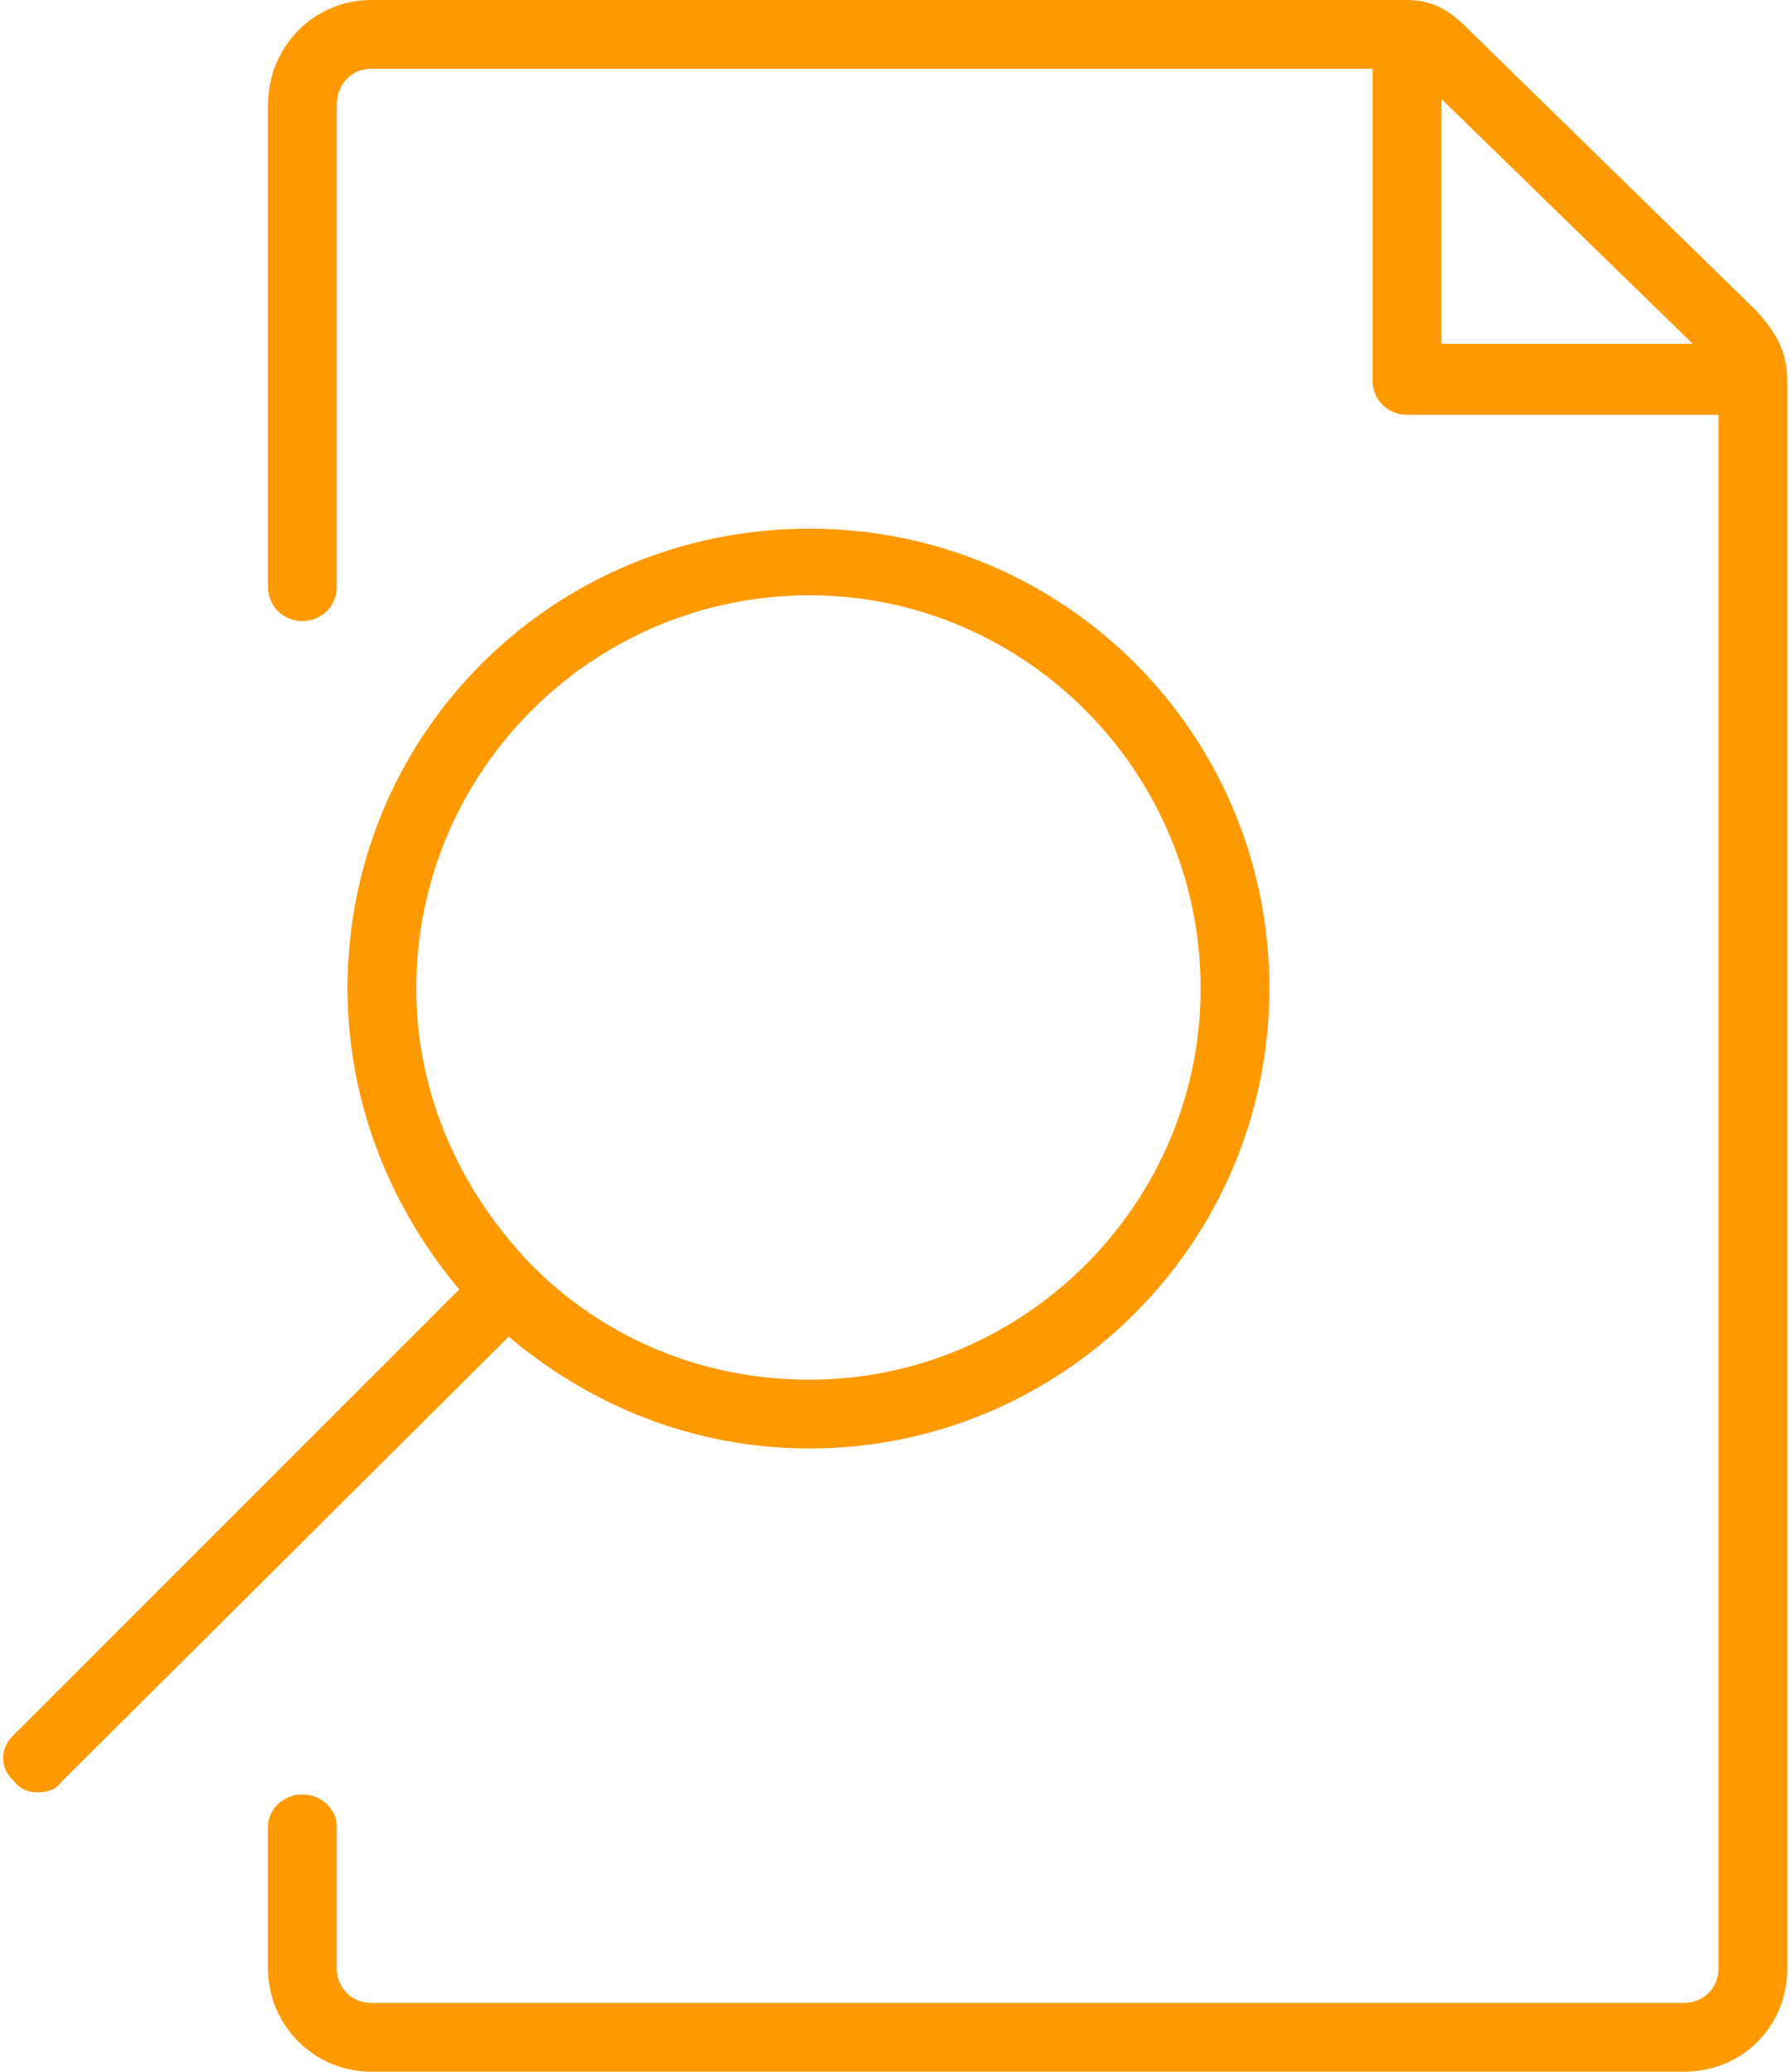
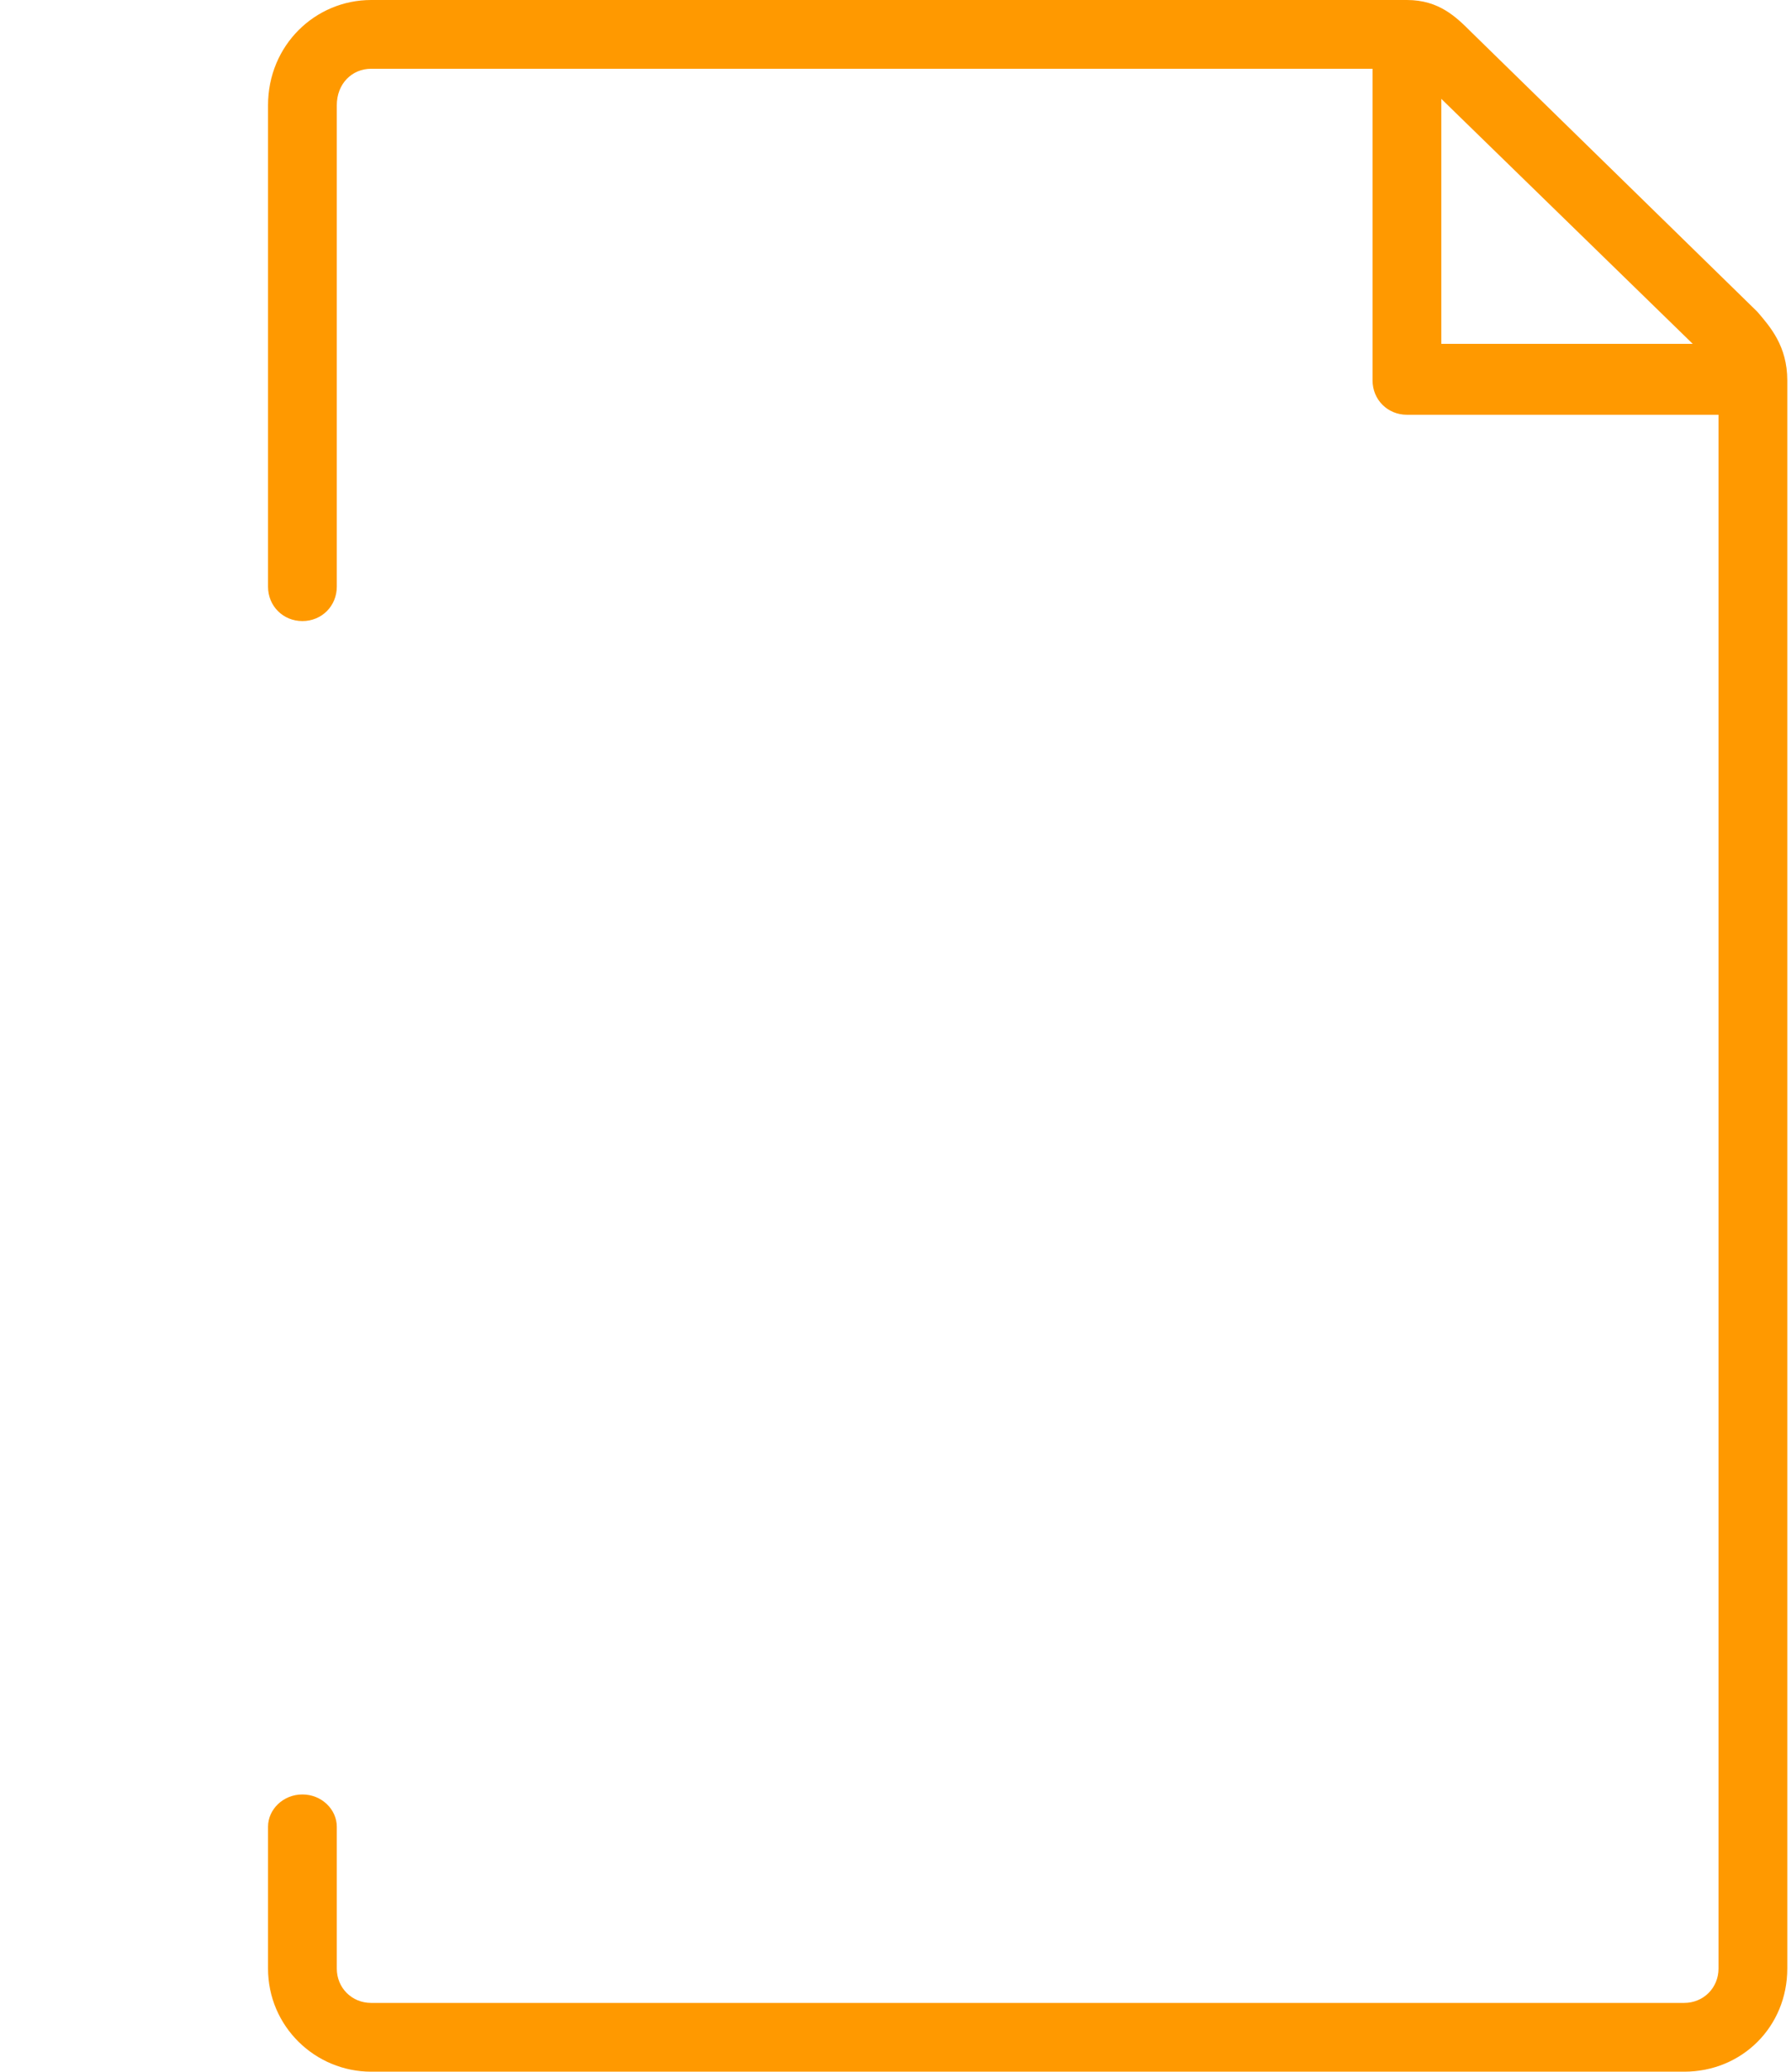
<svg xmlns="http://www.w3.org/2000/svg" width="83" height="96" viewBox="0 0 830 964" shape-rendering="geometricPrecision" text-rendering="geometricPrecision" image-rendering="optimizeQuality" fill-rule="evenodd" clip-rule="evenodd">
  <defs>
    <style>.fil0{fill:#f90;fill-rule:nonzero}</style>
  </defs>
  <g id="Layer_x0020_1">
    <g id="_991340064">
      <path class="fil0" d="M669 46l117 114H669V46zm147 99L683 15c-7-7-15-15-30-15H171c-26 0-48 21-48 49v224c0 9 7 16 16 16s16-7 16-16V49c0-10 7-17 16-17h466v145c0 9 7 16 16 16h145v723c0 9-7 16-16 16H171c-9 0-16-7-16-16v-66c0-8-7-15-16-15s-16 7-16 15v66c0 27 22 48 48 48h611c27 0 48-21 48-48V177c0-16-8-25-14-32z" />
-       <path class="fil0" d="M375 277c100 0 182 82 182 183 0 100-82 182-182 182-51 0-96-20-129-53-33-34-54-79-54-129 0-101 82-183 183-183zm0 397c118 0 214-96 214-214 0-119-96-214-214-214-119 0-215 95-215 214 0 53 20 102 52 140L5 807c-7 6-7 16 0 22 3 4 7 5 11 5s8-1 11-5l208-207c38 32 86 52 140 52z" />
    </g>
  </g>
</svg>